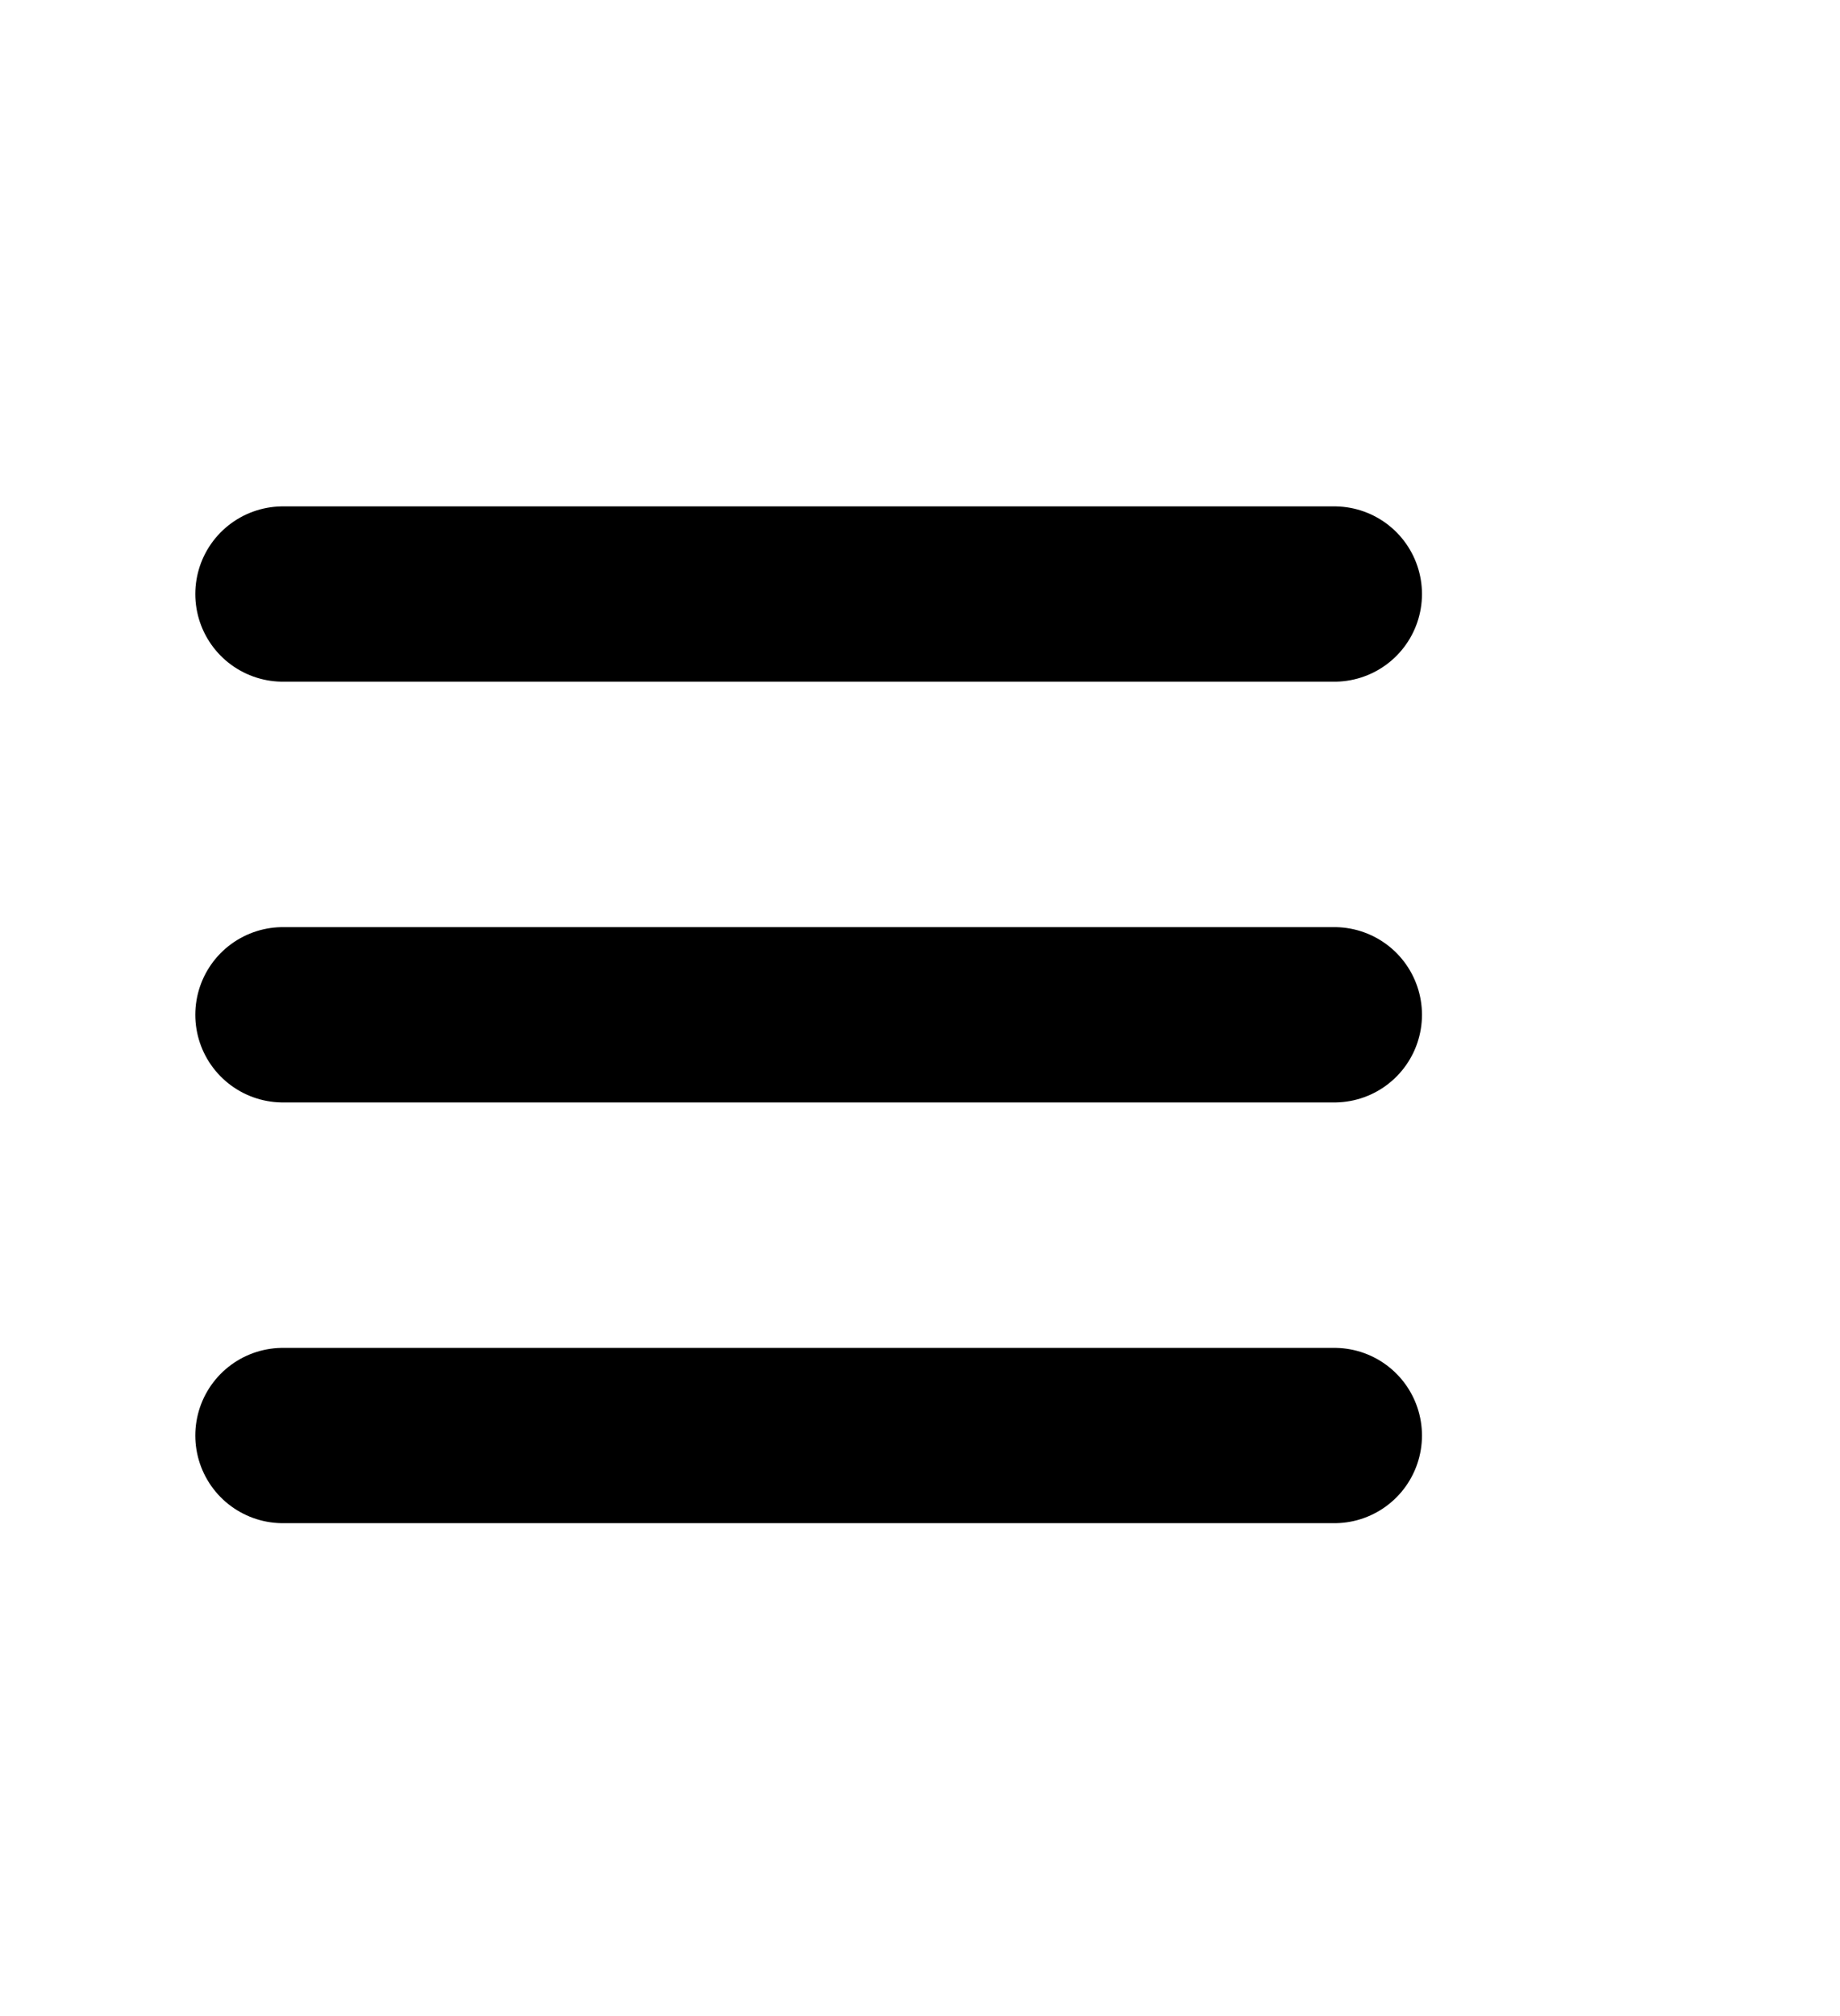
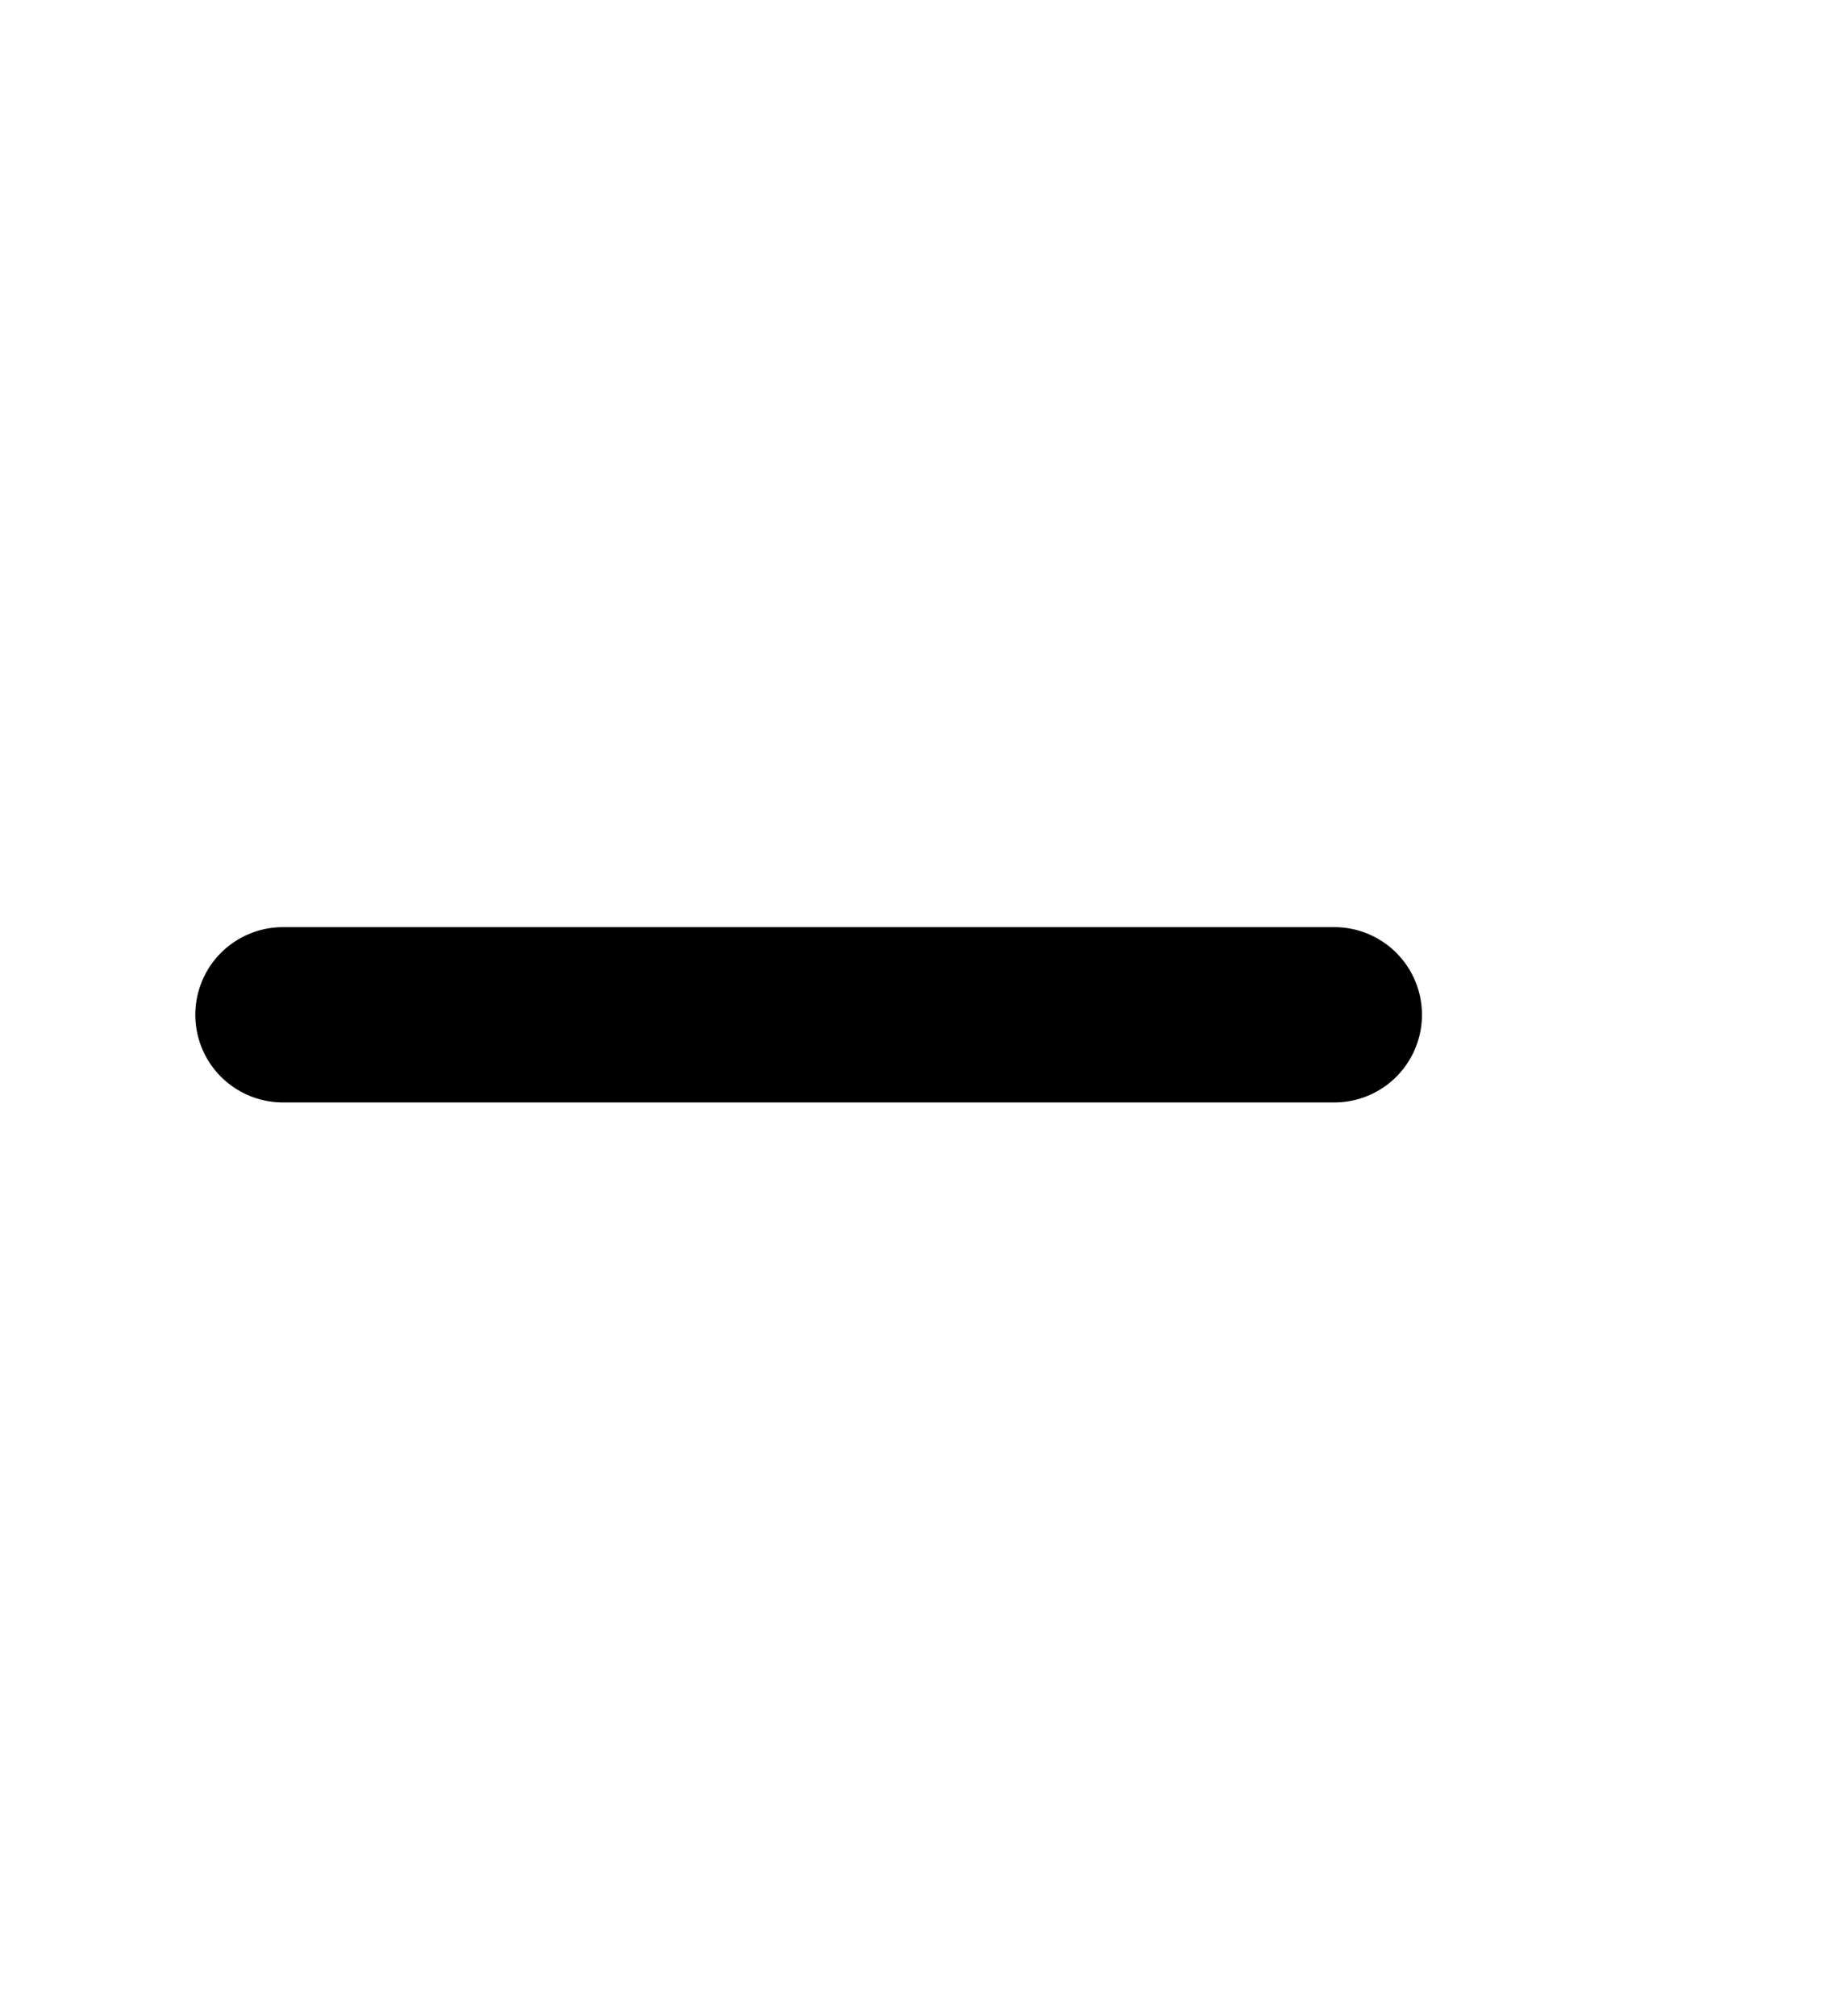
<svg xmlns="http://www.w3.org/2000/svg" width="21" height="23" viewBox="0 0 21 23" fill="none">
  <path d="M3.229 11.577H15.229" stroke="black" stroke-width="2" stroke-linecap="round" stroke-linejoin="round" />
-   <path d="M3.229 6.777H15.229" stroke="black" stroke-width="2" stroke-linecap="round" stroke-linejoin="round" />
-   <path d="M3.229 16.377H15.229" stroke="black" stroke-width="2" stroke-linecap="round" stroke-linejoin="round" />
</svg>